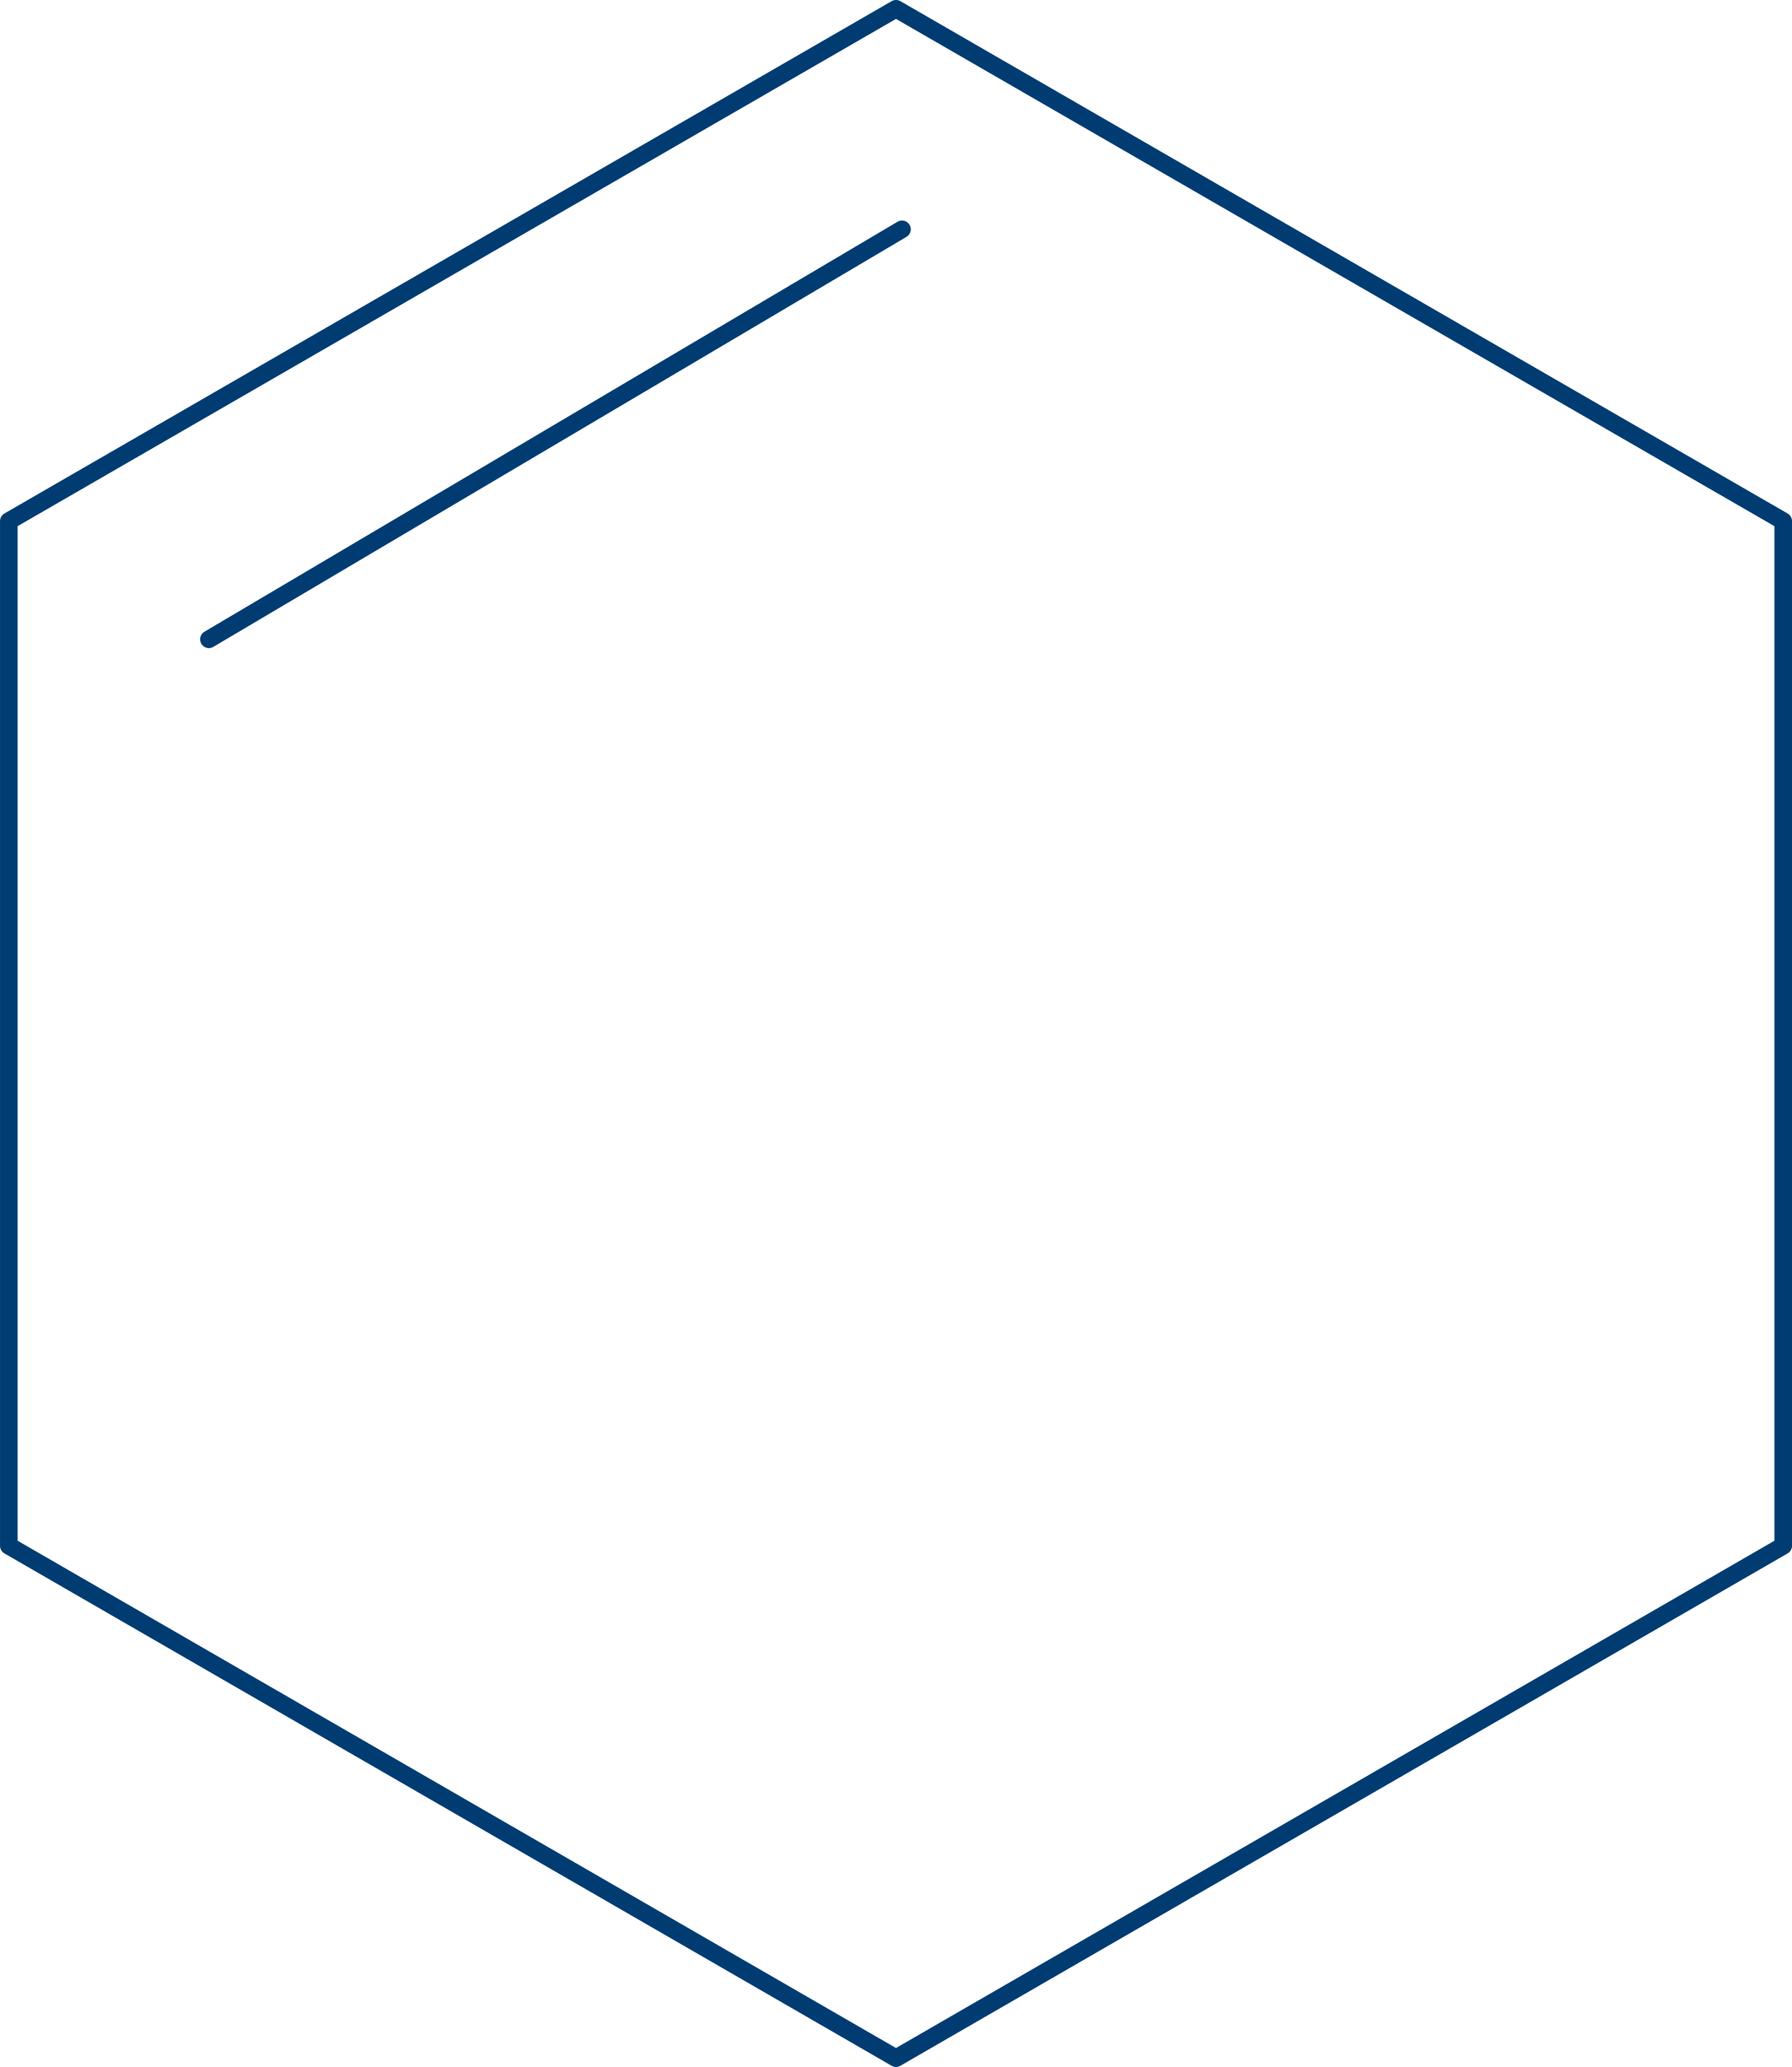
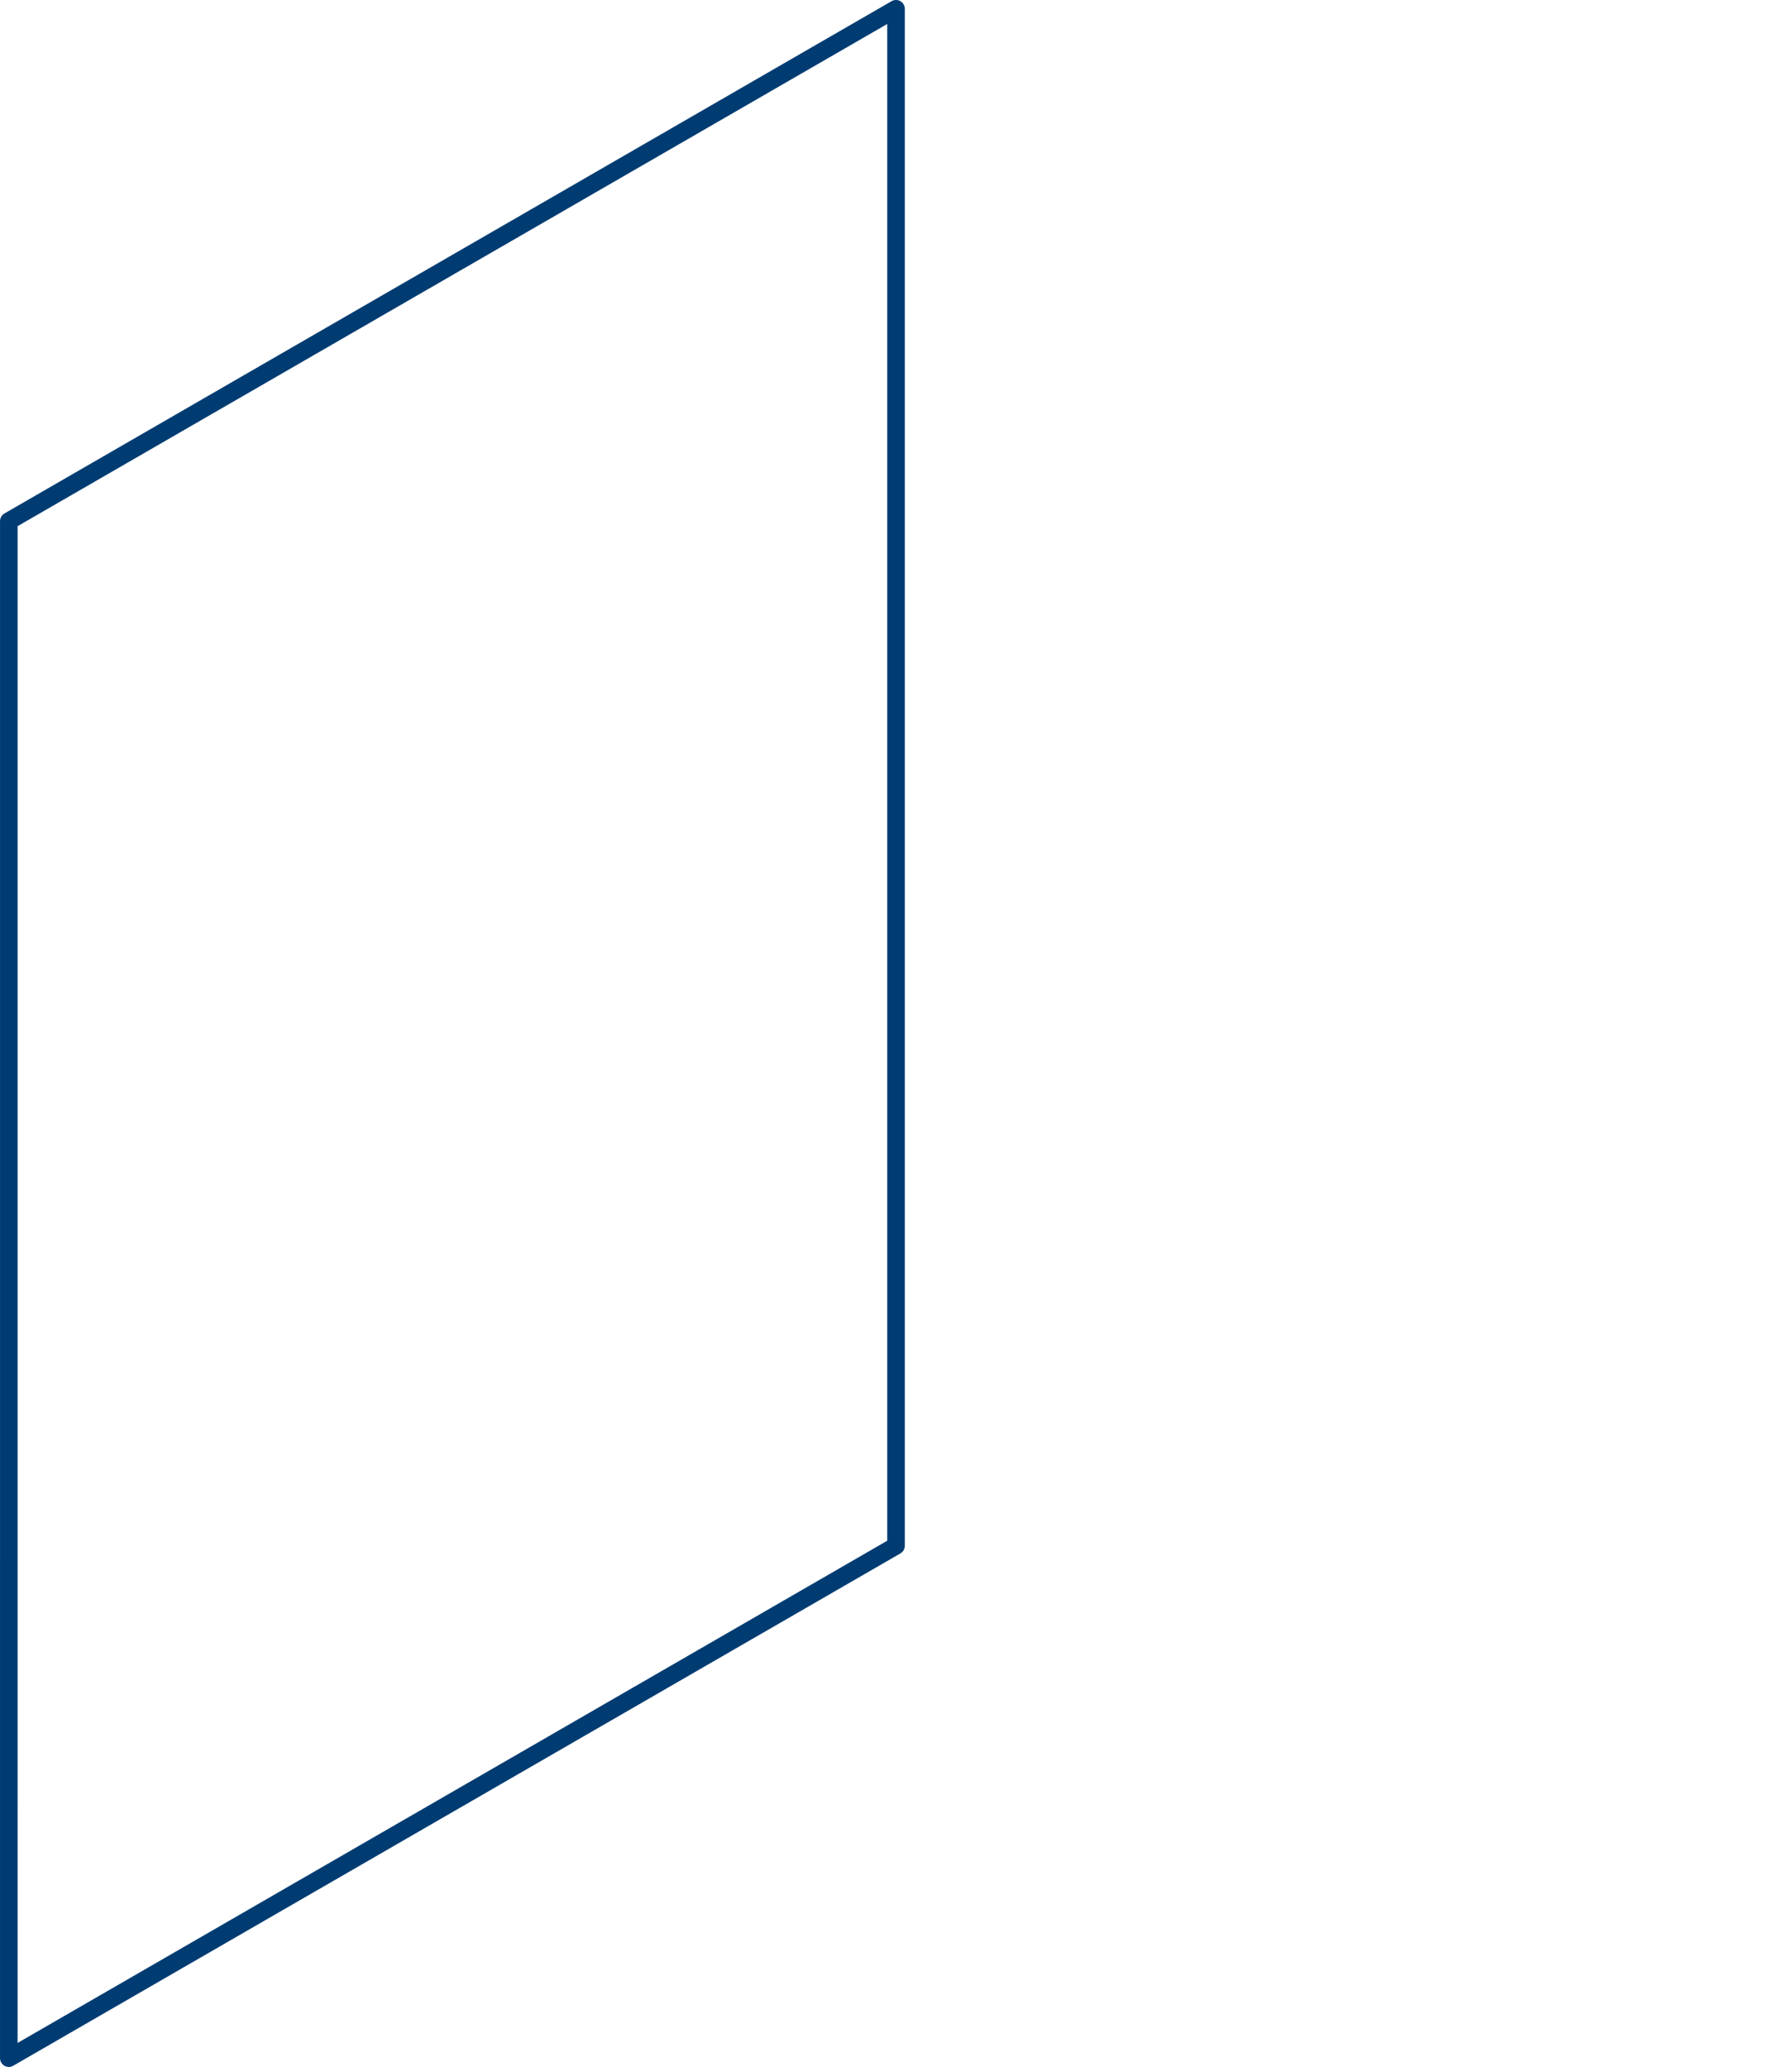
<svg xmlns="http://www.w3.org/2000/svg" width="305.934" height="352.797" viewBox="0 0 305.934 352.797">
  <g id="Raggruppa_325" data-name="Raggruppa 325" transform="translate(-328.095 -1507.084)">
-     <path id="Tracciato_485" data-name="Tracciato 485" d="M73.8,407.3V232.4l151.466-87.448L376.73,232.4V407.3l-151.468,87.45Z" transform="translate(255.799 1363.628)" fill="none" stroke="#003c72" stroke-linecap="round" stroke-linejoin="round" stroke-width="3" />
-     <line id="Linea_75" data-name="Linea 75" x1="118.326" y2="69.978" transform="translate(363.758 1546.224)" fill="none" stroke="#003c72" stroke-linecap="round" stroke-linejoin="round" stroke-width="3" />
+     <path id="Tracciato_485" data-name="Tracciato 485" d="M73.8,407.3V232.4l151.466-87.448V407.3l-151.468,87.45Z" transform="translate(255.799 1363.628)" fill="none" stroke="#003c72" stroke-linecap="round" stroke-linejoin="round" stroke-width="3" />
  </g>
</svg>